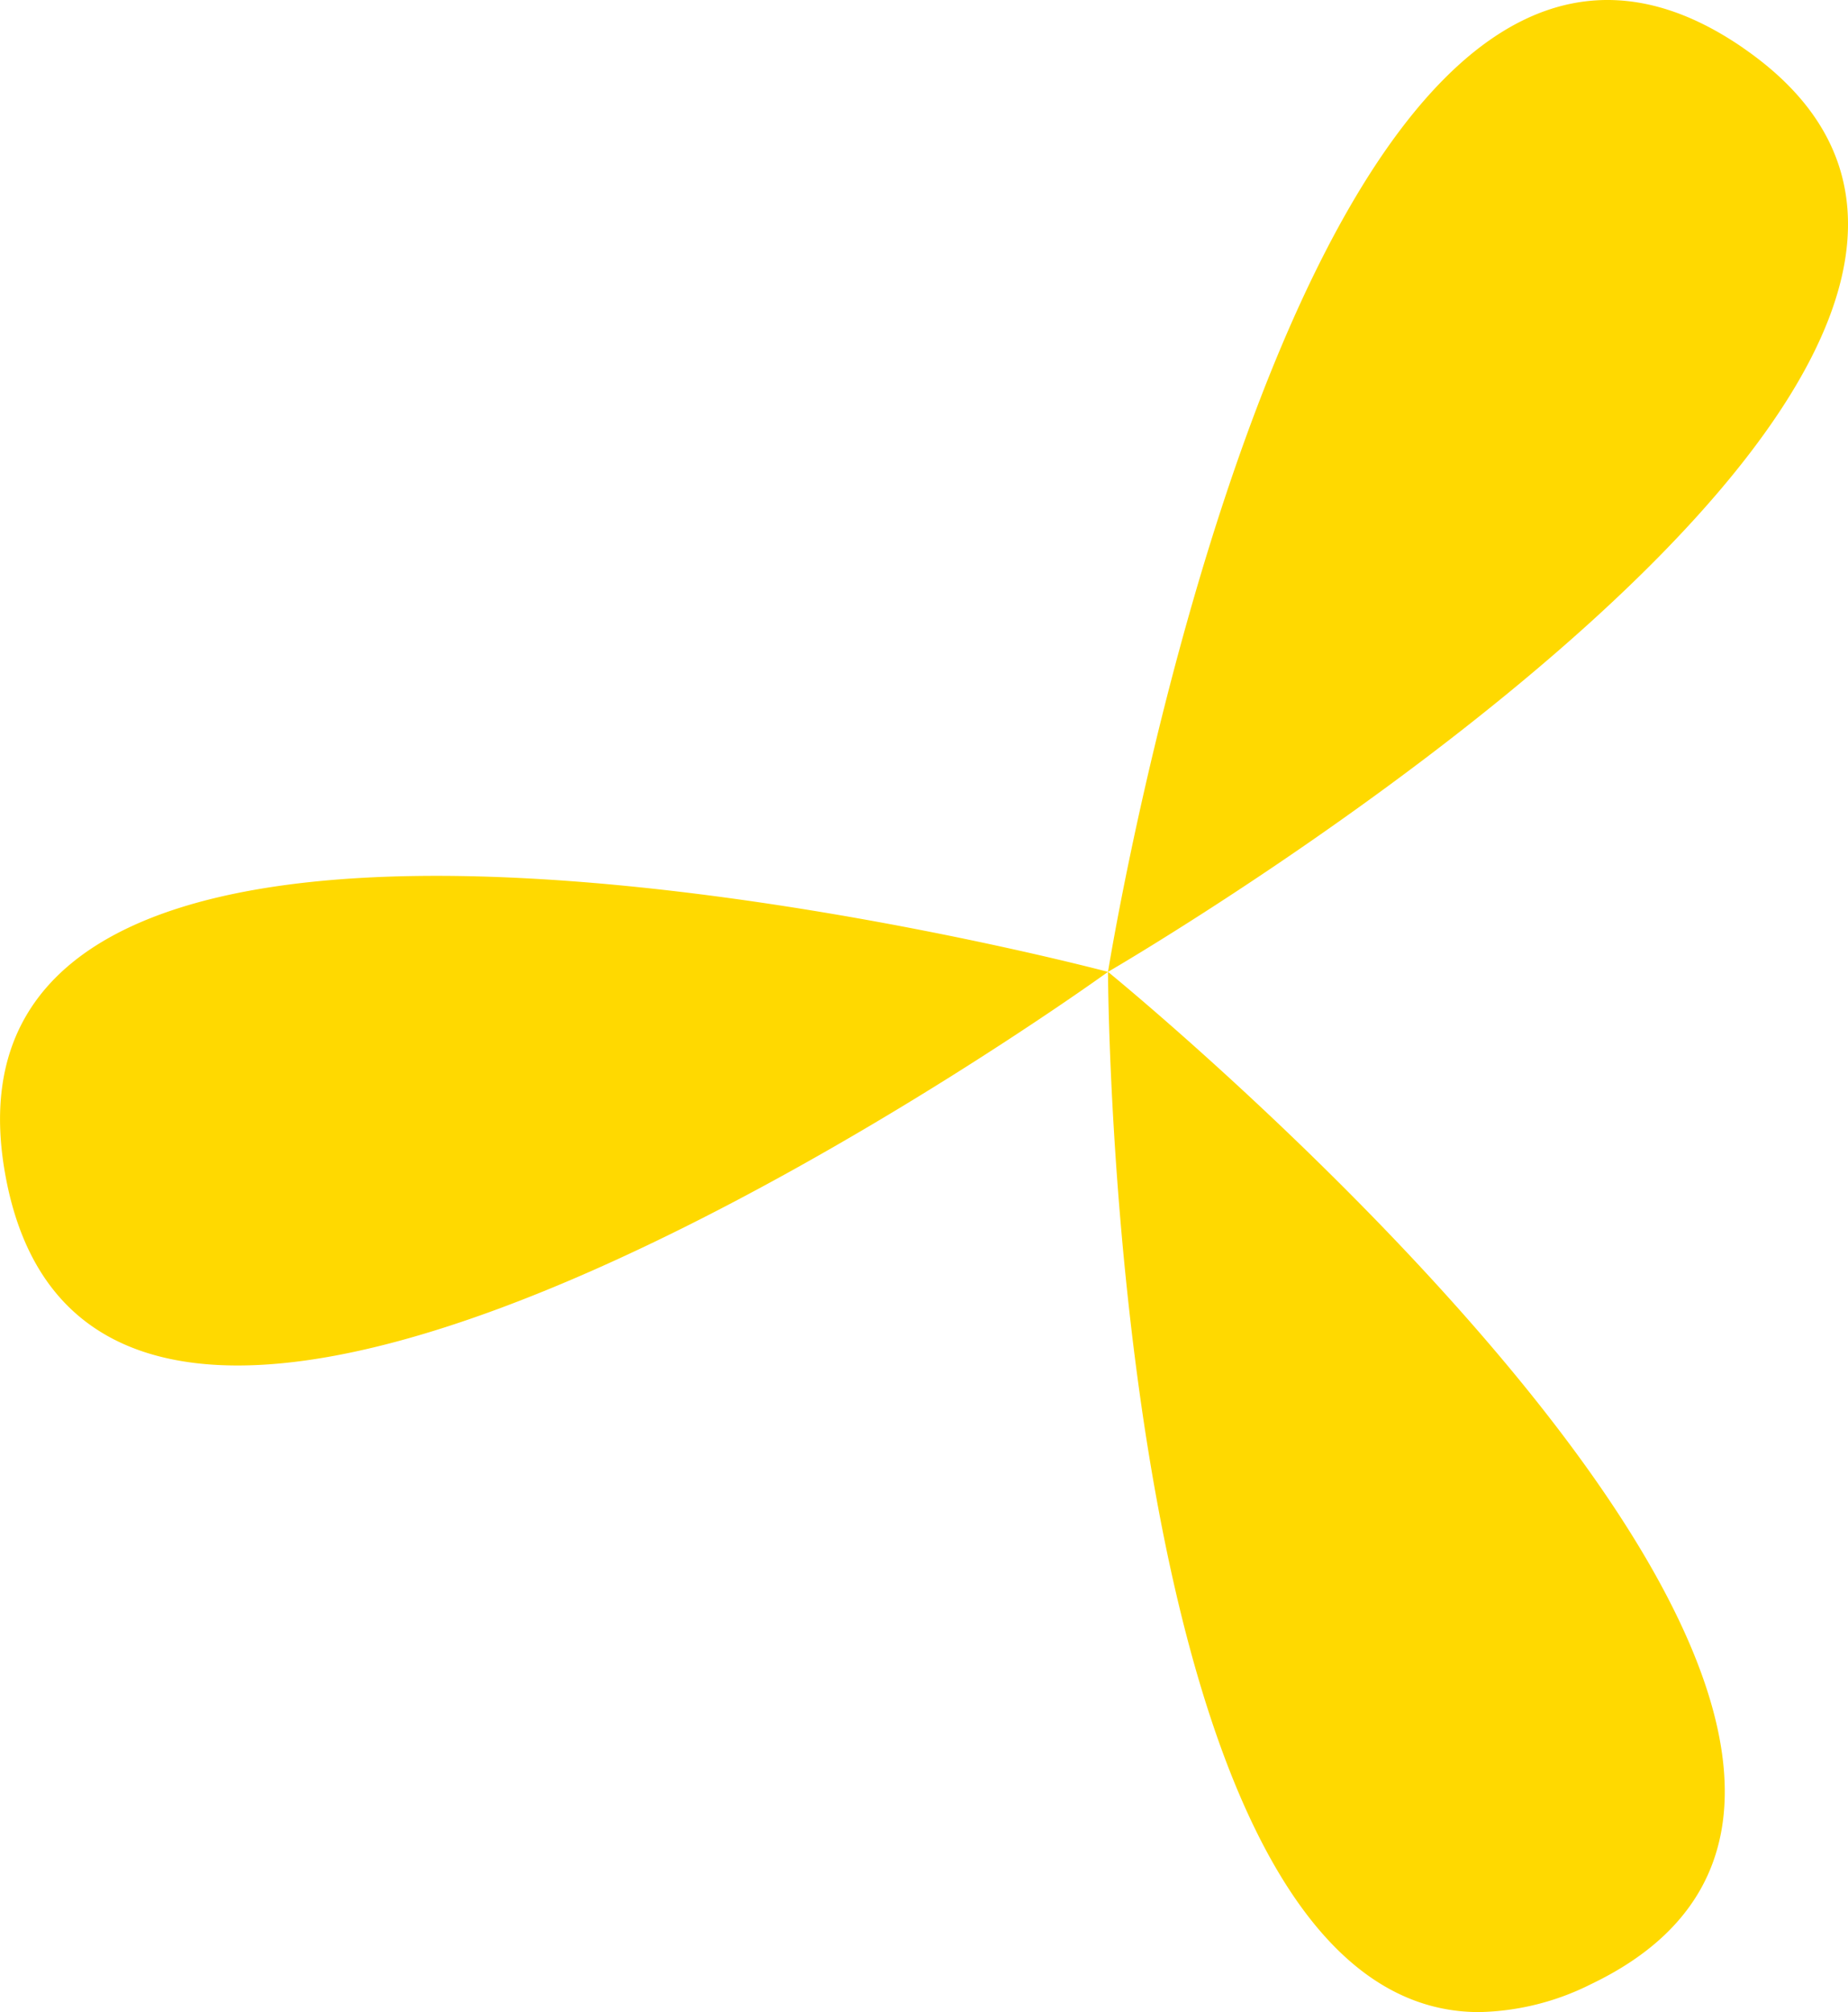
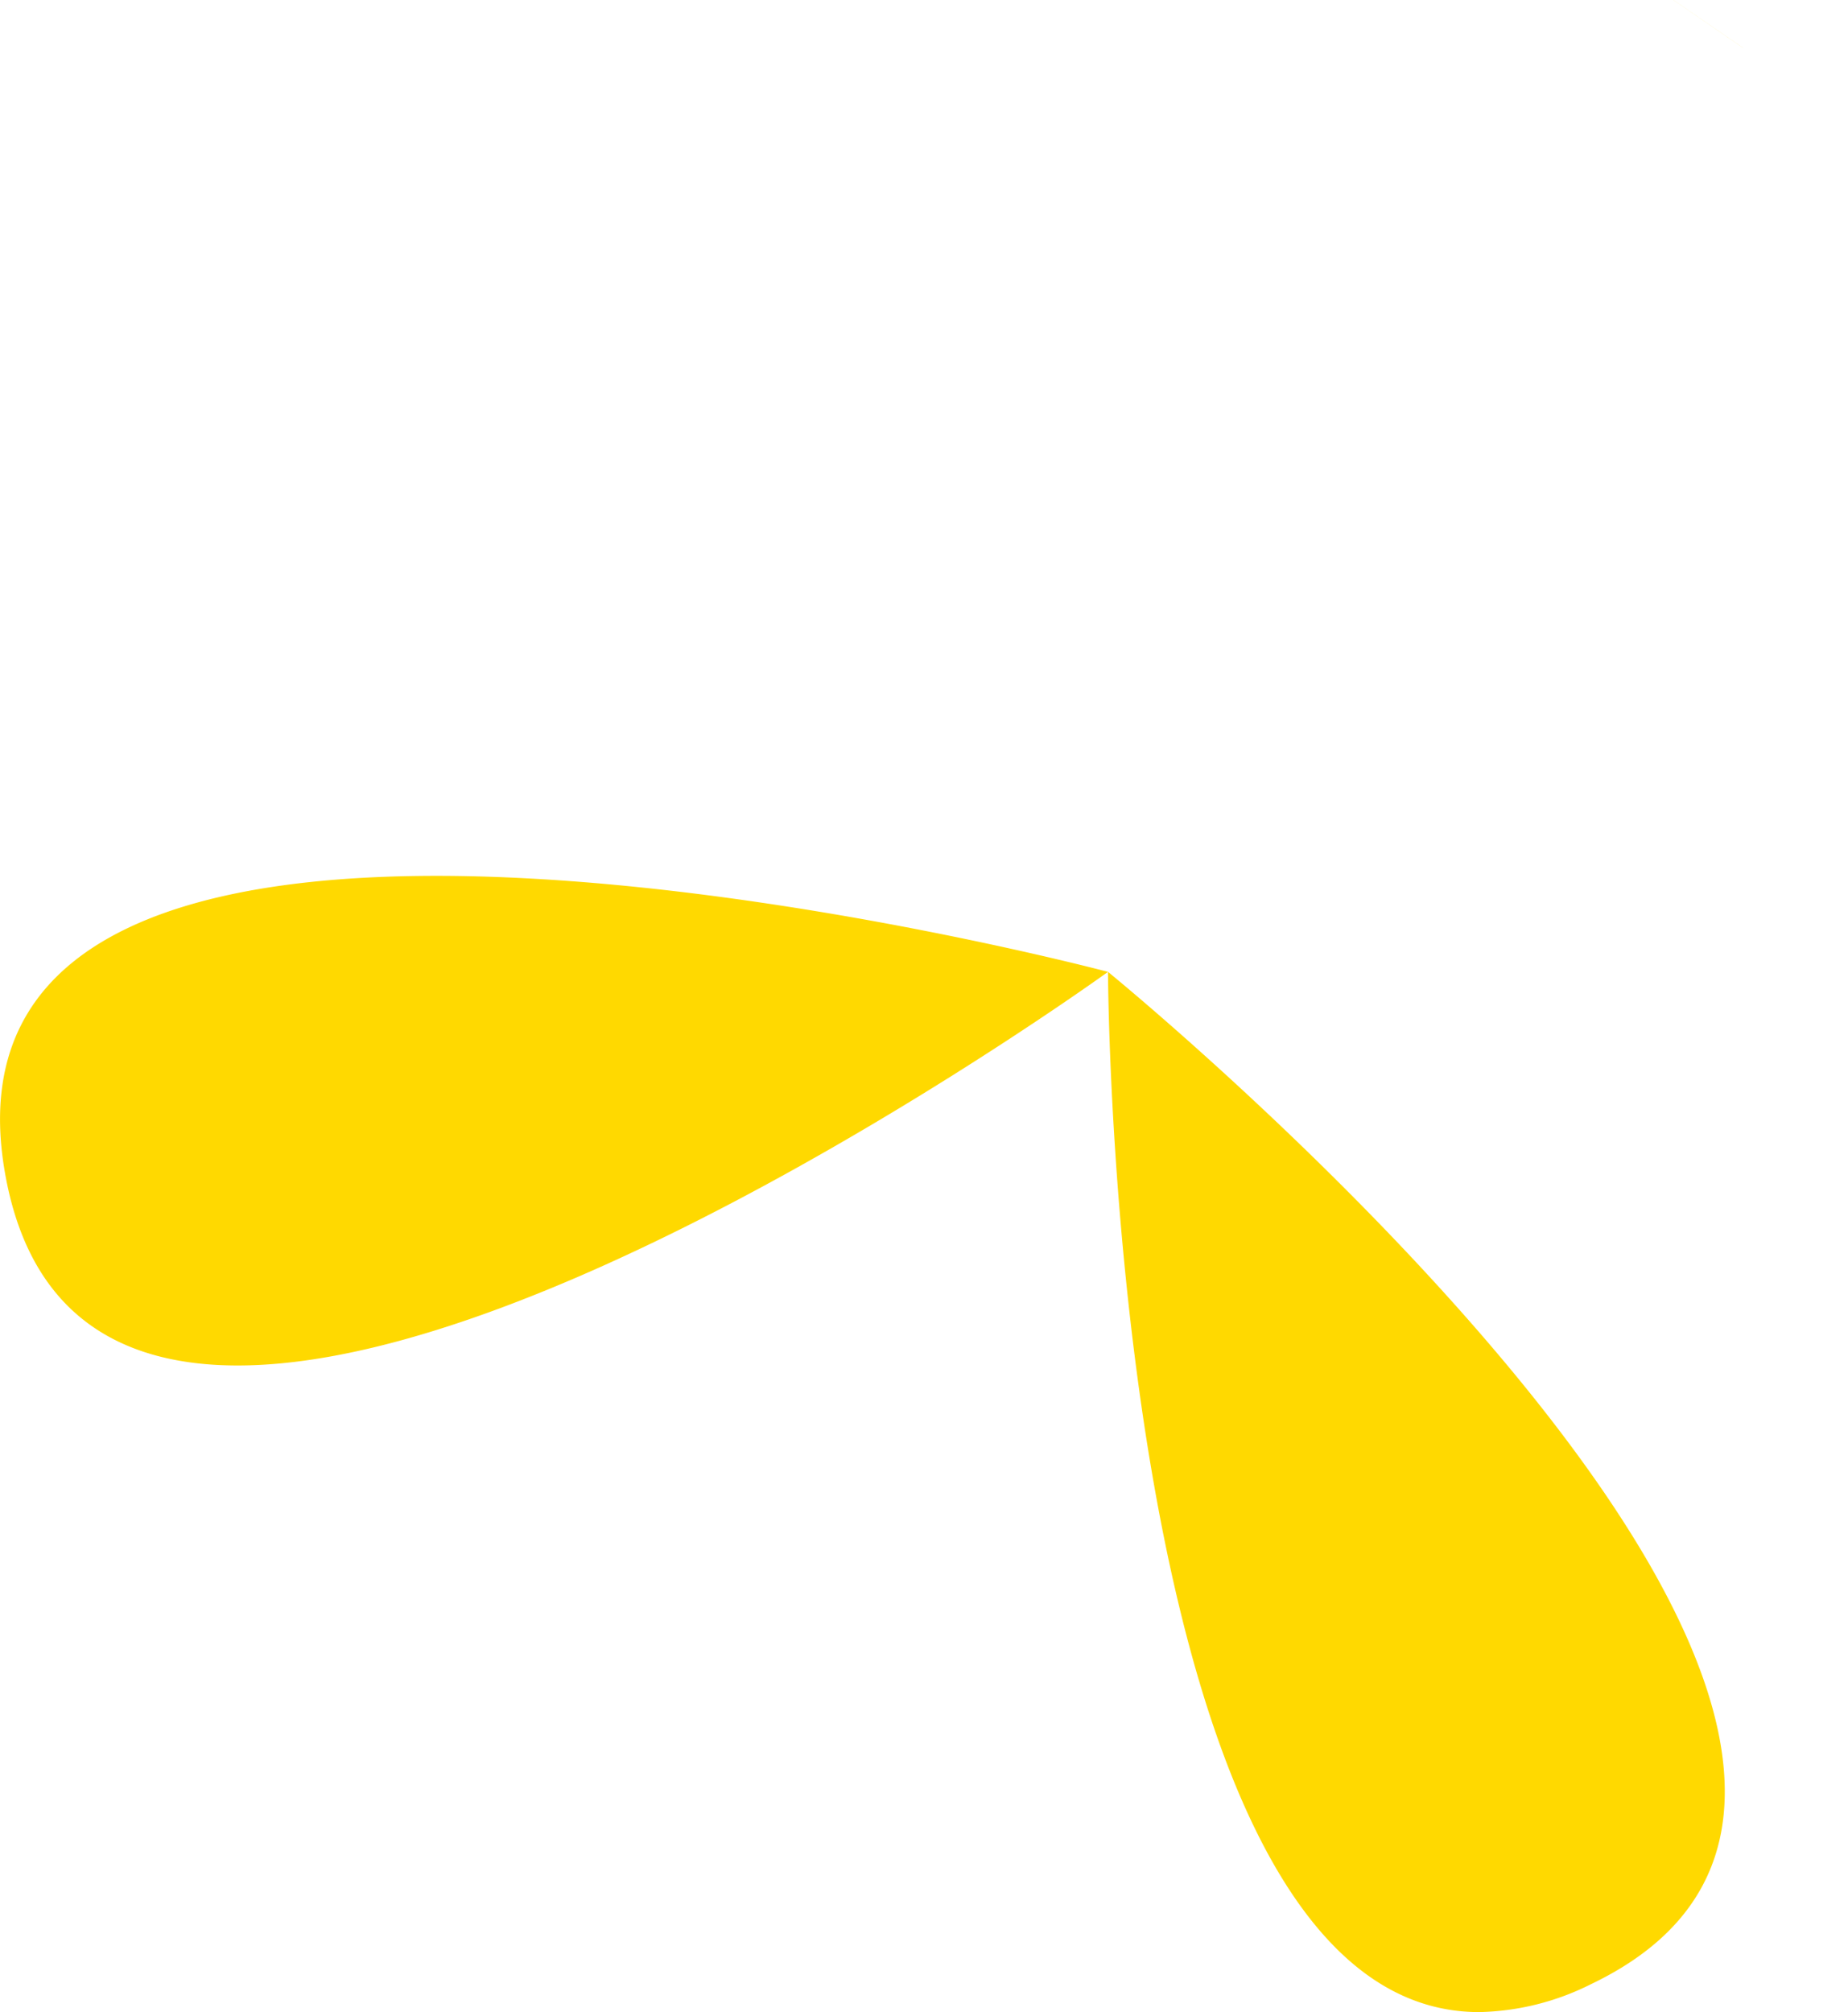
<svg xmlns="http://www.w3.org/2000/svg" width="101.176" height="110.123" viewBox="0 0 101.176 110.123">
-   <path id="ファビコン" d="M17563.654,18554.2s-55.053,39.814-60.355,11.193,60.355-11.193,60.355-11.193,52.7,42.875,26.428,55.412a14.223,14.223,0,0,1-6.109,1.521C17563.789,18611.131,17563.654,18554.2,17563.654,18554.2Zm34.754-50.58c24,16.494-34.754,50.58-34.754,50.58S17574.408,18487.127,17598.408,18503.617Z" transform="translate(-17502.992 -18501.008)" fill="#ffd900" />
+   <path id="ファビコン" d="M17563.654,18554.2s-55.053,39.814-60.355,11.193,60.355-11.193,60.355-11.193,52.7,42.875,26.428,55.412a14.223,14.223,0,0,1-6.109,1.521C17563.789,18611.131,17563.654,18554.2,17563.654,18554.2Zm34.754-50.58S17574.408,18487.127,17598.408,18503.617Z" transform="translate(-17502.992 -18501.008)" fill="#ffd900" />
</svg>